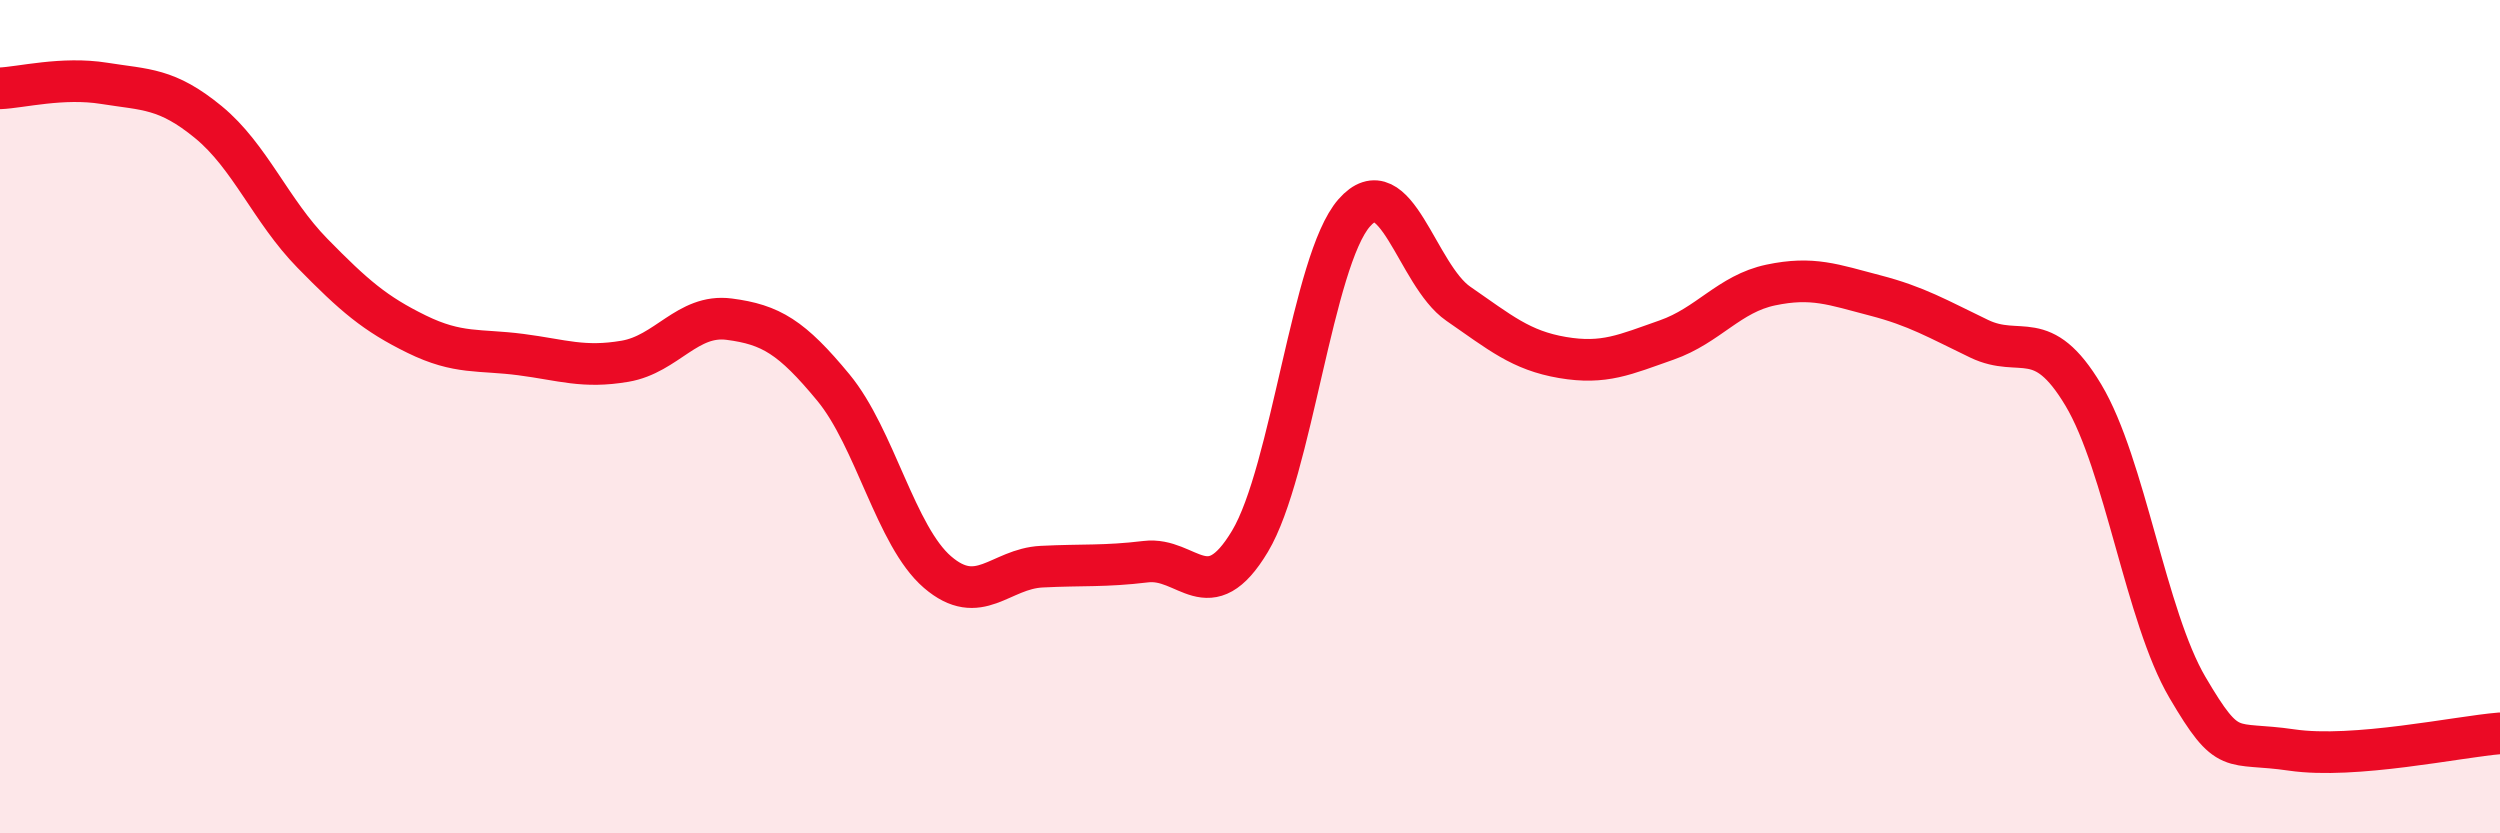
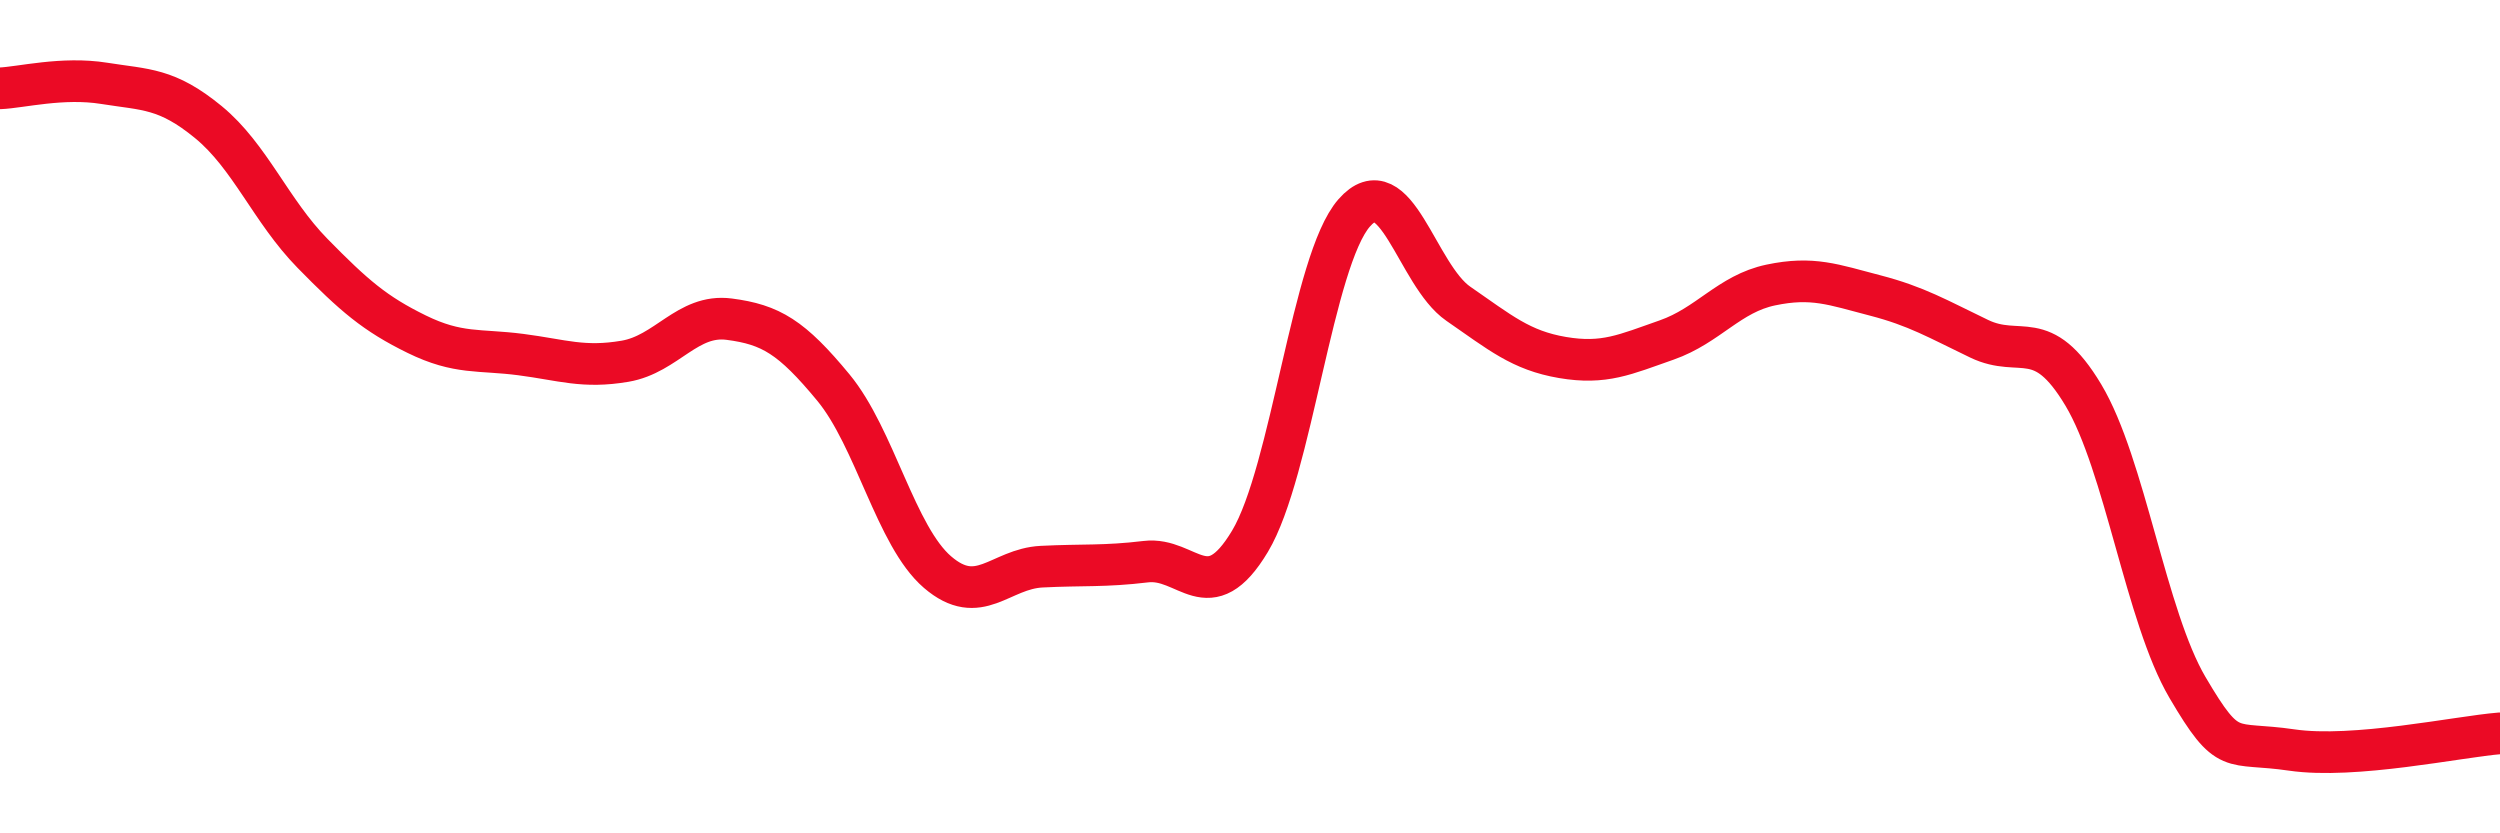
<svg xmlns="http://www.w3.org/2000/svg" width="60" height="20" viewBox="0 0 60 20">
-   <path d="M 0,2.12 C 0.5,2.1 1.5,1.84 2.5,2 C 3.5,2.16 4,2.11 5,2.93 C 6,3.75 6.5,5.06 7.5,6.08 C 8.5,7.1 9,7.53 10,8.02 C 11,8.51 11.5,8.38 12.5,8.51 C 13.5,8.64 14,8.84 15,8.67 C 16,8.5 16.5,7.53 17.5,7.66 C 18.5,7.79 19,8.09 20,9.3 C 21,10.51 21.5,12.87 22.5,13.73 C 23.5,14.59 24,13.65 25,13.6 C 26,13.55 26.5,13.6 27.5,13.48 C 28.5,13.36 29,14.66 30,12.99 C 31,11.32 31.5,6.25 32.5,5.11 C 33.5,3.97 34,6.6 35,7.29 C 36,7.98 36.5,8.41 37.5,8.58 C 38.5,8.75 39,8.51 40,8.16 C 41,7.81 41.5,7.05 42.5,6.84 C 43.5,6.63 44,6.83 45,7.09 C 46,7.35 46.5,7.65 47.5,8.13 C 48.5,8.61 49,7.81 50,9.48 C 51,11.15 51.5,14.8 52.5,16.5 C 53.5,18.2 53.5,17.78 55,18 C 56.5,18.22 59,17.68 60,17.6L60 20L0 20Z" fill="#EB0A25" opacity="0.1" stroke-linecap="round" stroke-linejoin="round" />
  <path d="M 0,2.12 C 0.5,2.1 1.5,1.84 2.5,2 C 3.5,2.16 4,2.11 5,2.93 C 6,3.75 6.5,5.06 7.5,6.08 C 8.5,7.1 9,7.53 10,8.02 C 11,8.51 11.5,8.38 12.5,8.51 C 13.5,8.64 14,8.84 15,8.67 C 16,8.5 16.5,7.53 17.5,7.66 C 18.5,7.79 19,8.09 20,9.3 C 21,10.51 21.5,12.87 22.5,13.73 C 23.5,14.59 24,13.65 25,13.6 C 26,13.55 26.5,13.6 27.5,13.48 C 28.5,13.36 29,14.66 30,12.99 C 31,11.32 31.5,6.25 32.5,5.11 C 33.5,3.97 34,6.6 35,7.29 C 36,7.98 36.5,8.41 37.5,8.58 C 38.5,8.75 39,8.51 40,8.16 C 41,7.81 41.5,7.05 42.5,6.84 C 43.5,6.63 44,6.83 45,7.09 C 46,7.35 46.5,7.65 47.5,8.13 C 48.5,8.61 49,7.81 50,9.48 C 51,11.15 51.5,14.8 52.5,16.5 C 53.5,18.2 53.5,17.78 55,18 C 56.5,18.22 59,17.68 60,17.6" stroke="#EB0A25" stroke-width="1" fill="none" stroke-linecap="round" stroke-linejoin="round" />
</svg>